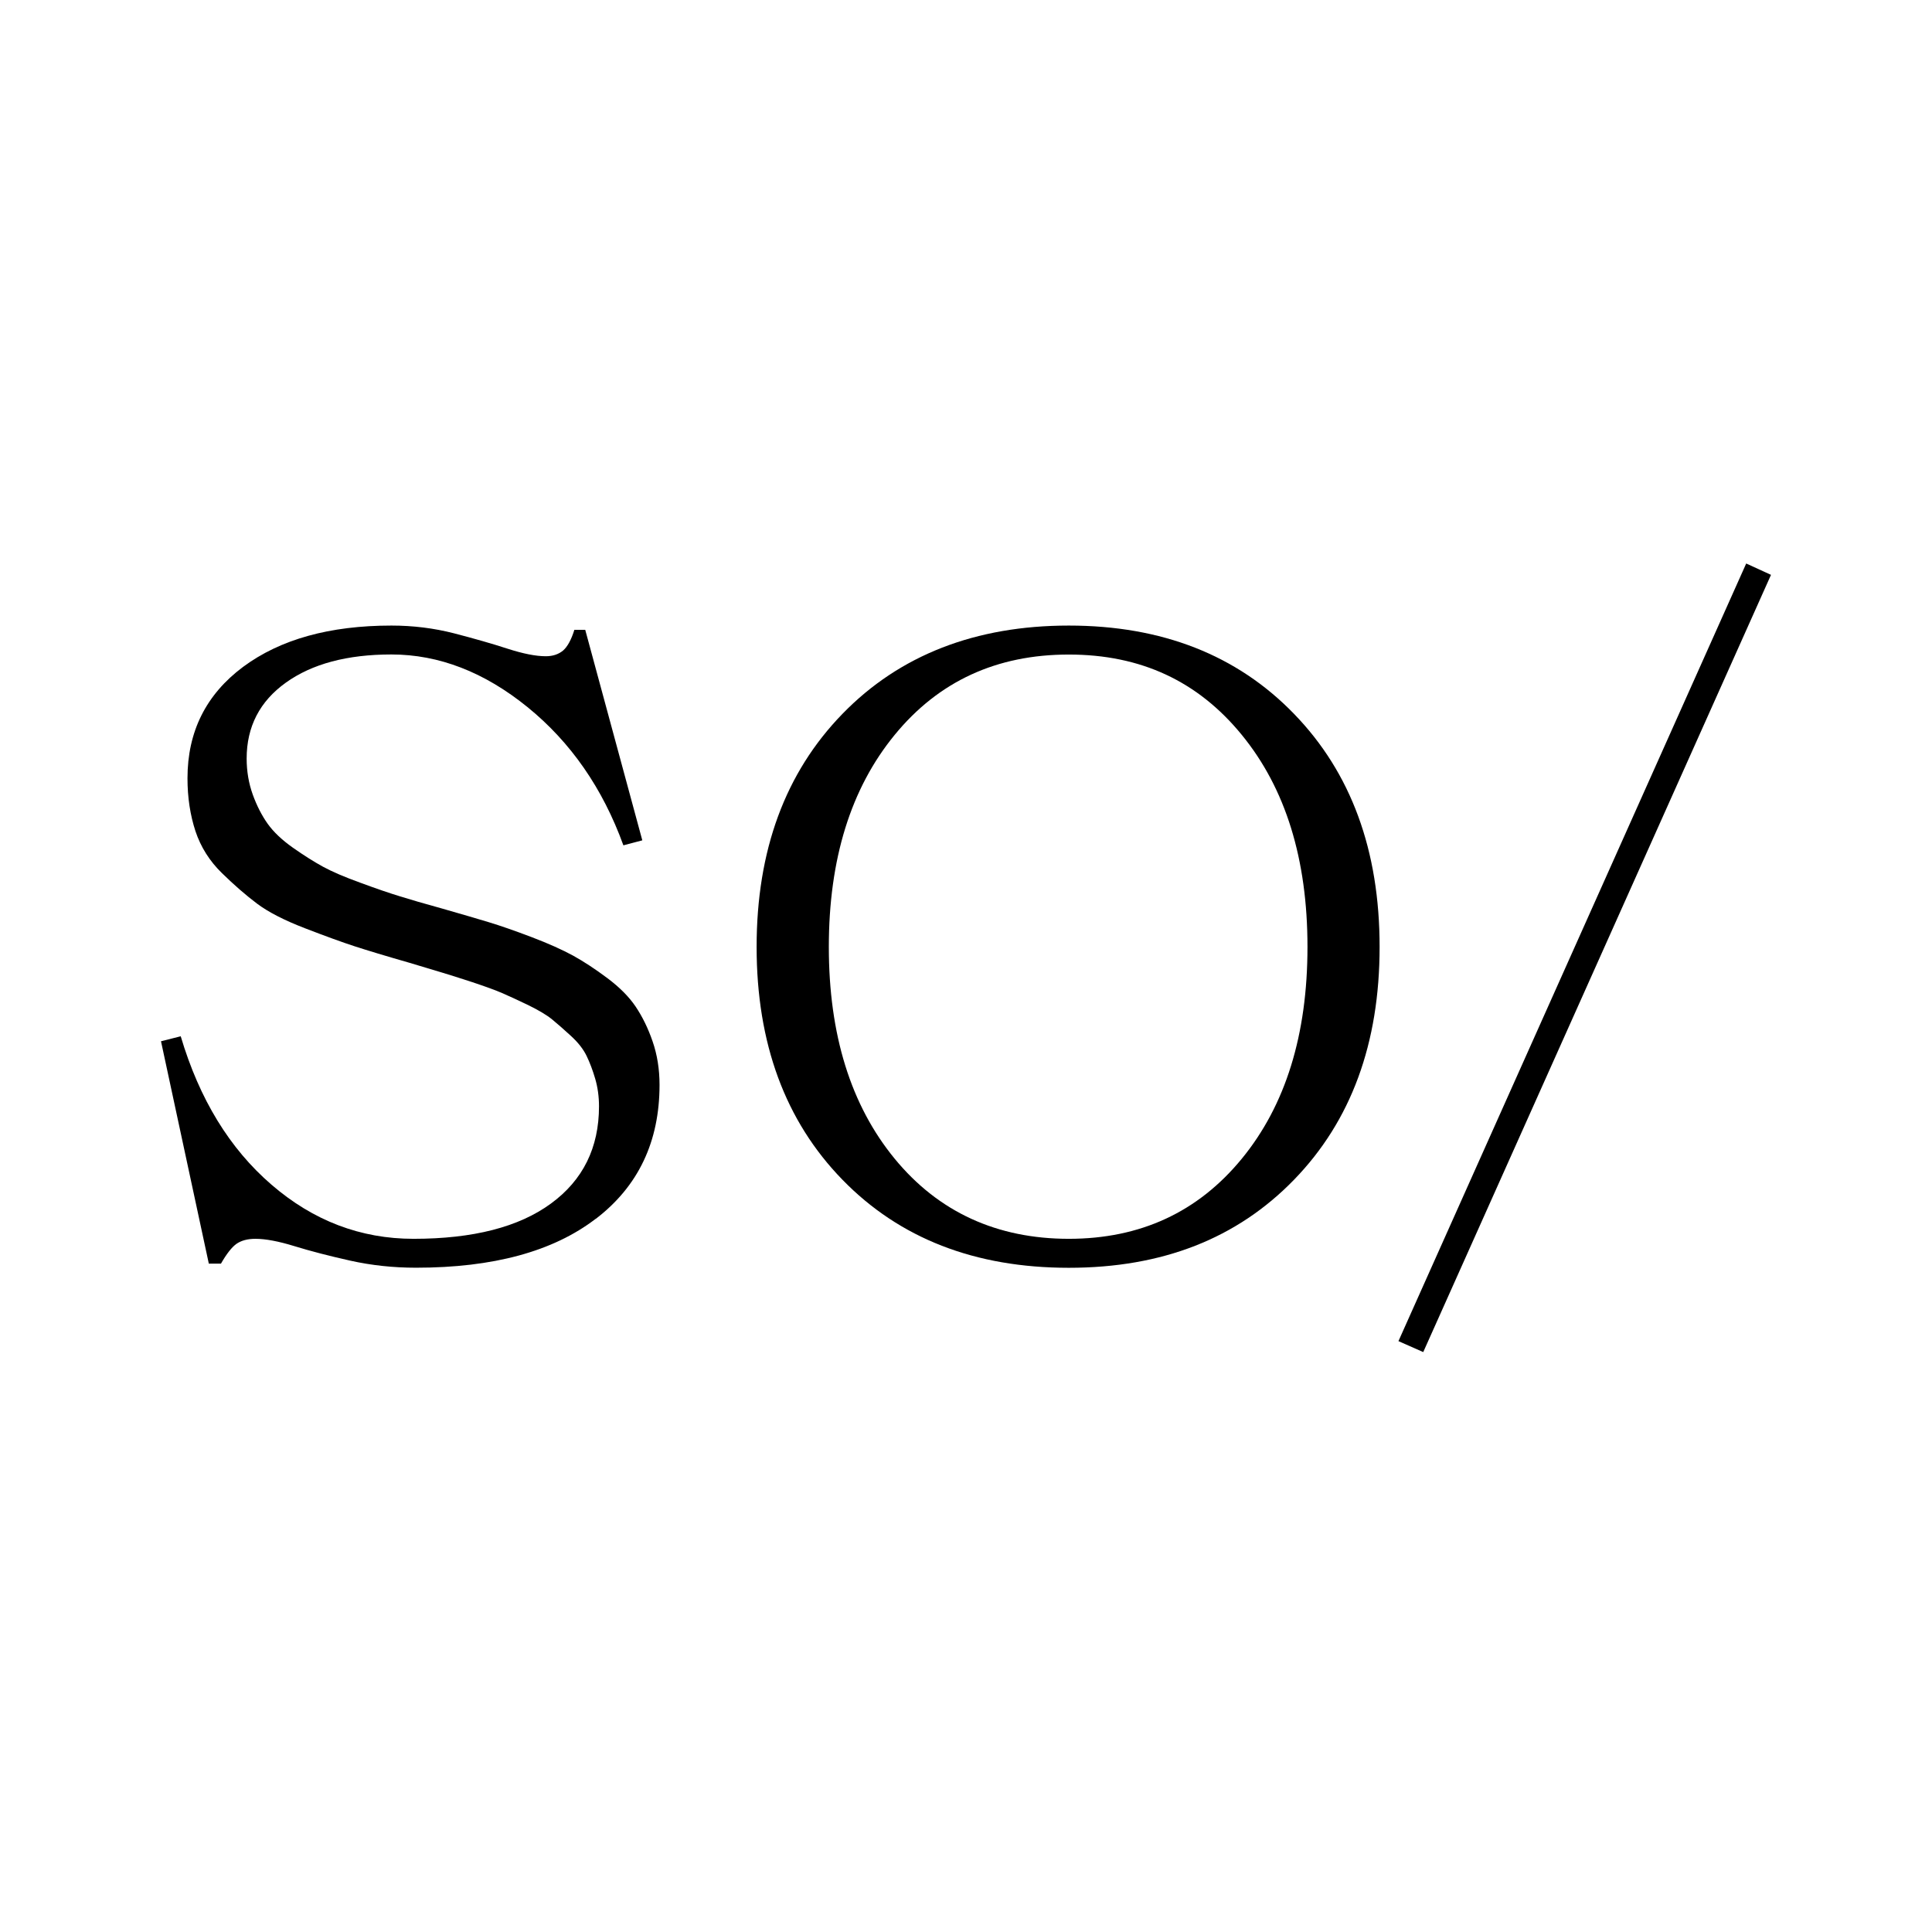
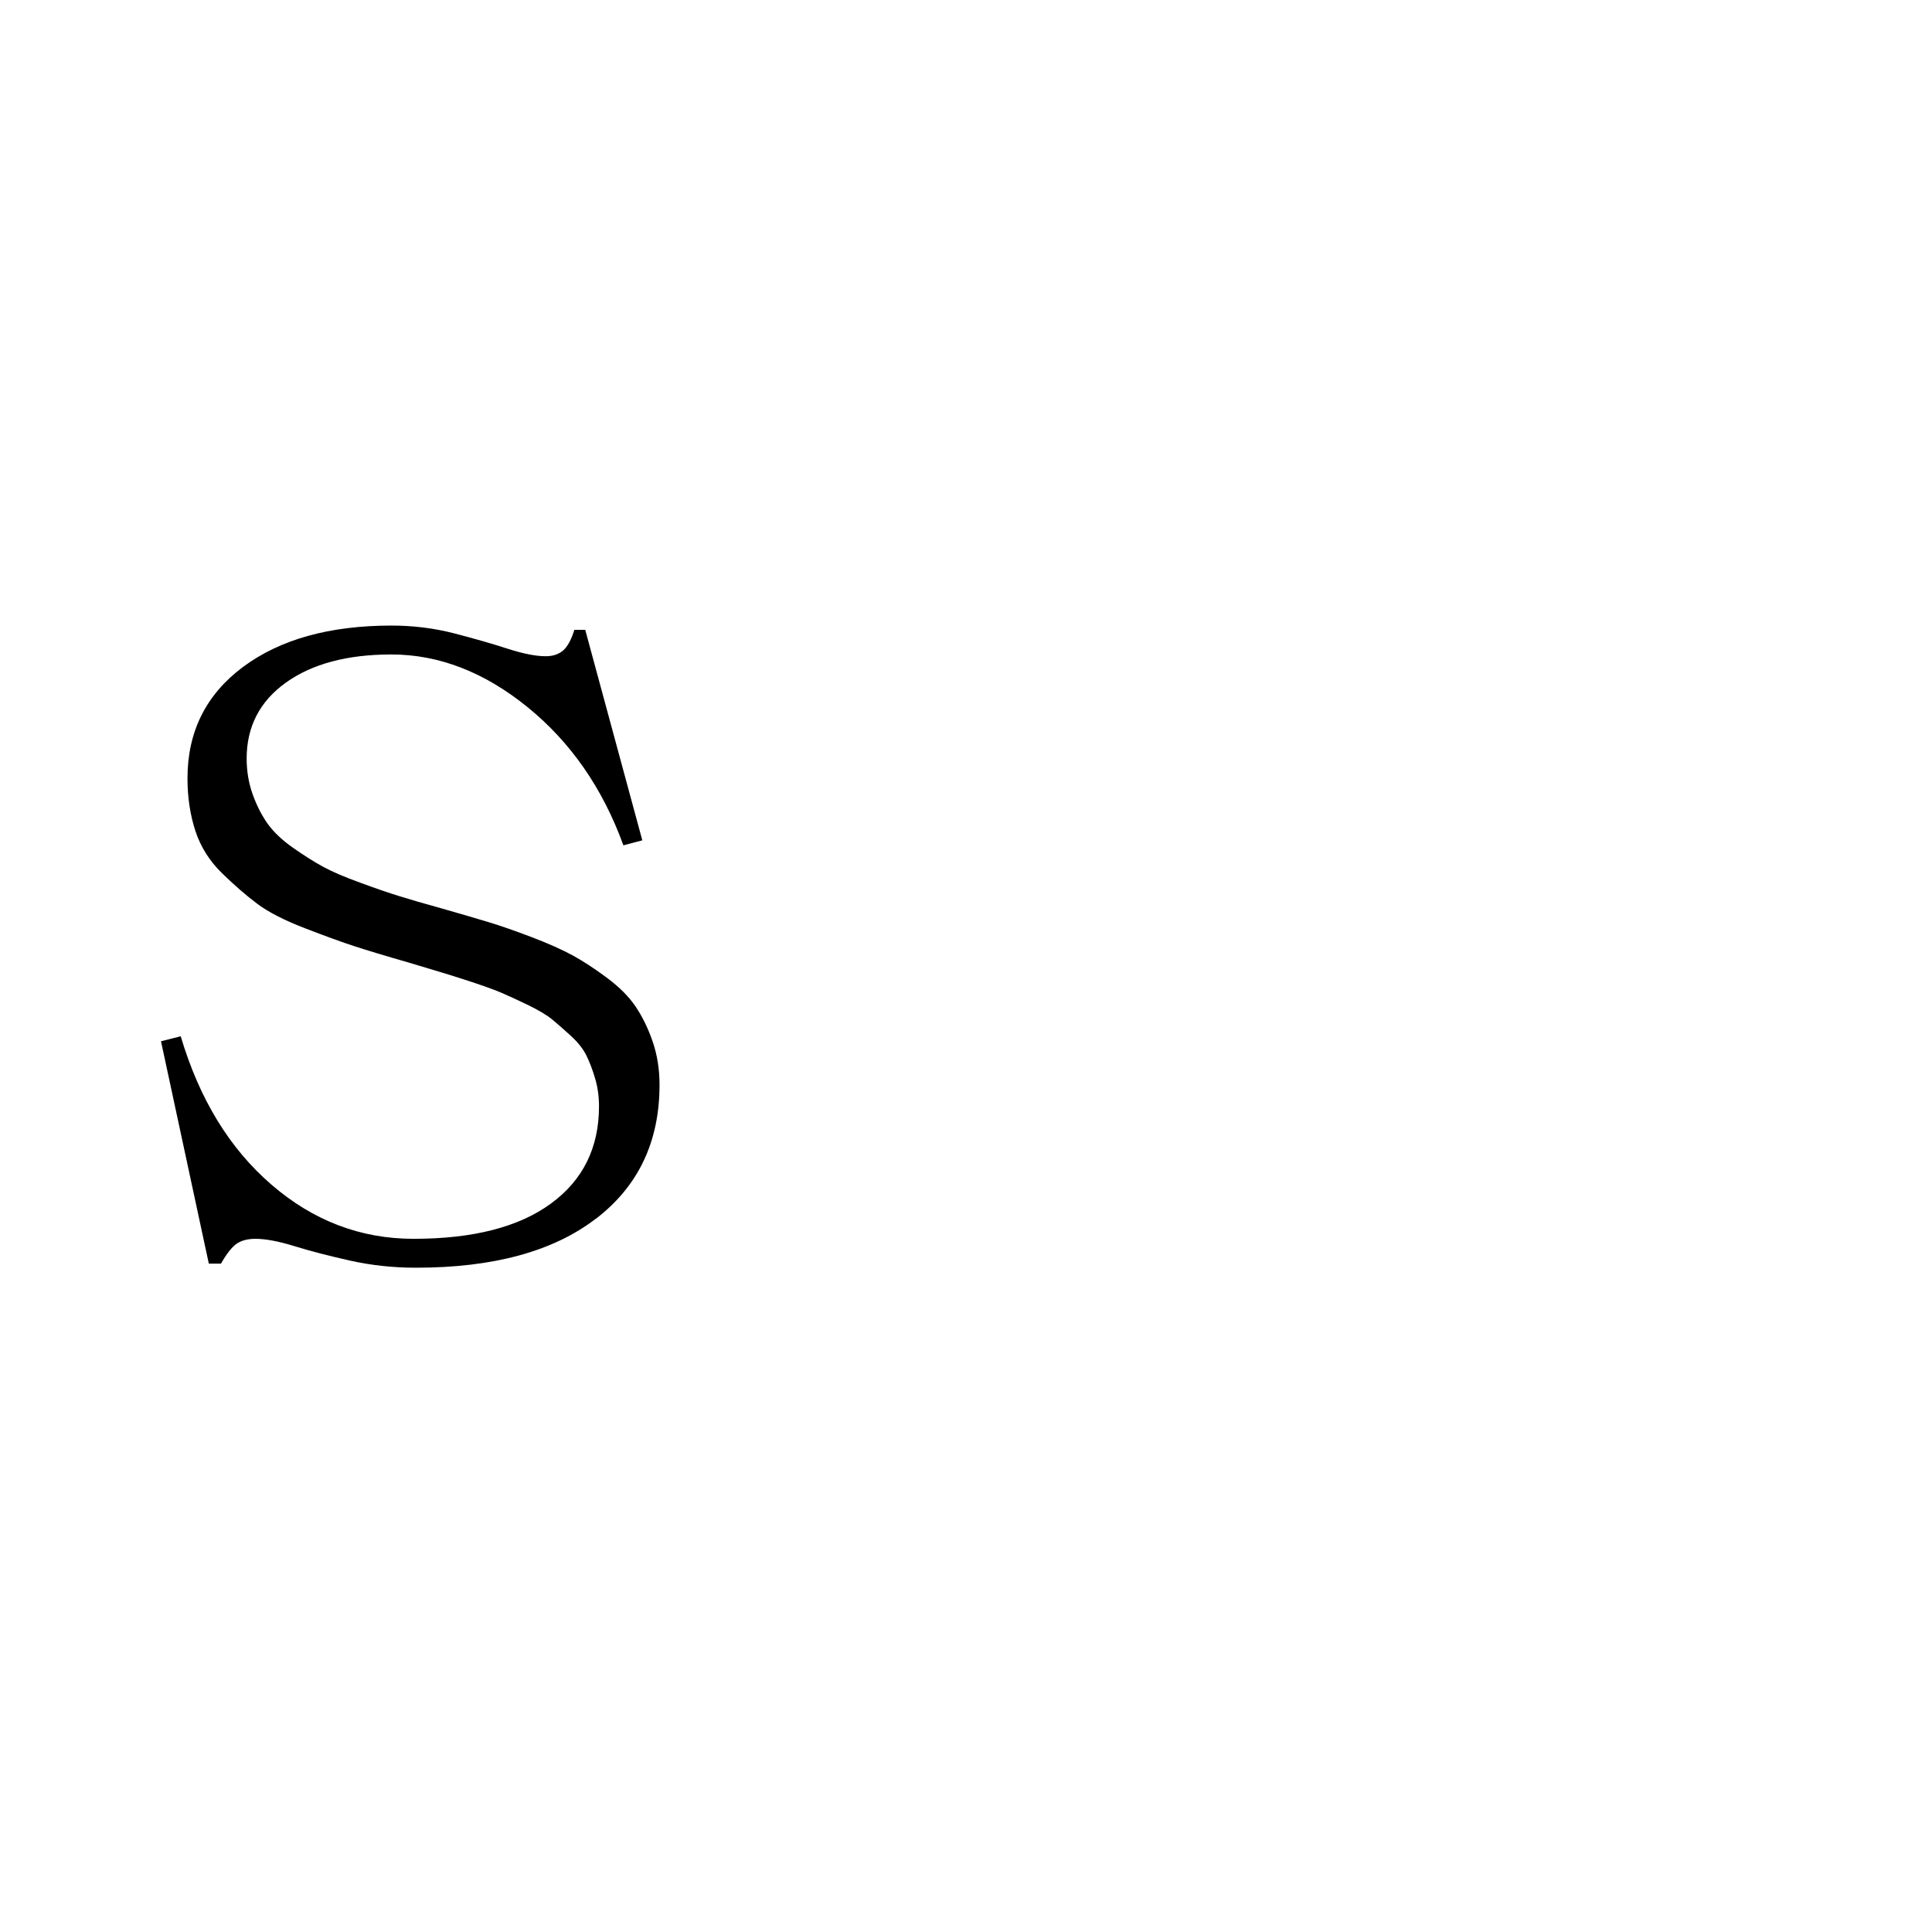
<svg xmlns="http://www.w3.org/2000/svg" width="24" height="24" viewBox="0 0 24 24" fill="none">
  <path d="M7.401 15.141C7.929 14.737 8.193 14.182 8.193 13.476C8.193 13.282 8.164 13.102 8.107 12.937C8.05 12.771 7.979 12.628 7.896 12.504C7.813 12.381 7.695 12.263 7.544 12.15C7.393 12.037 7.251 11.944 7.119 11.871C6.987 11.799 6.816 11.722 6.606 11.642C6.396 11.562 6.217 11.5 6.069 11.455C5.921 11.41 5.731 11.355 5.498 11.288C5.272 11.226 5.095 11.174 4.967 11.134C4.838 11.095 4.675 11.039 4.48 10.967C4.283 10.896 4.127 10.829 4.013 10.767C3.898 10.704 3.773 10.625 3.638 10.53C3.502 10.434 3.398 10.335 3.325 10.233C3.252 10.13 3.19 10.009 3.14 9.871C3.09 9.732 3.064 9.582 3.064 9.423C3.064 9.027 3.227 8.712 3.551 8.48C3.876 8.247 4.313 8.13 4.862 8.13C5.452 8.13 6.017 8.349 6.553 8.784C7.09 9.22 7.487 9.792 7.744 10.501L7.979 10.439L7.27 7.824H7.135C7.096 7.949 7.049 8.034 6.994 8.082C6.938 8.128 6.867 8.152 6.78 8.152C6.655 8.152 6.496 8.12 6.304 8.058C6.111 7.995 5.889 7.932 5.639 7.867C5.389 7.803 5.13 7.771 4.863 7.771C4.095 7.771 3.481 7.942 3.02 8.284C2.56 8.627 2.329 9.088 2.329 9.668C2.329 9.908 2.363 10.126 2.428 10.325C2.494 10.523 2.604 10.697 2.757 10.846C2.909 10.995 3.056 11.122 3.194 11.226C3.333 11.33 3.531 11.432 3.788 11.531C4.045 11.63 4.251 11.705 4.405 11.755C4.559 11.805 4.786 11.874 5.086 11.96C5.273 12.016 5.408 12.056 5.489 12.081C5.571 12.105 5.696 12.145 5.865 12.2C6.033 12.256 6.157 12.301 6.237 12.336C6.317 12.37 6.424 12.42 6.558 12.484C6.691 12.549 6.792 12.609 6.859 12.664C6.927 12.72 7.005 12.788 7.094 12.87C7.183 12.952 7.247 13.034 7.287 13.117C7.327 13.2 7.363 13.295 7.394 13.401C7.425 13.507 7.441 13.621 7.441 13.743C7.441 14.257 7.242 14.66 6.844 14.951C6.446 15.243 5.877 15.389 5.137 15.389C4.48 15.389 3.892 15.165 3.373 14.717C2.853 14.269 2.477 13.654 2.245 12.873L2 12.935L2.594 15.697H2.745C2.815 15.575 2.879 15.493 2.938 15.451C2.998 15.41 3.075 15.389 3.173 15.389C3.298 15.389 3.459 15.419 3.657 15.48C3.855 15.541 4.086 15.601 4.35 15.66C4.614 15.719 4.887 15.748 5.168 15.748C6.127 15.748 6.871 15.546 7.399 15.141" fill="black" />
-   <path d="M16.242 11.763C16.242 12.853 15.97 13.731 15.426 14.394C14.882 15.057 14.166 15.389 13.277 15.389C12.387 15.389 11.659 15.058 11.114 14.394C10.569 13.73 10.296 12.853 10.296 11.763C10.296 10.672 10.569 9.794 11.114 9.129C11.659 8.463 12.38 8.131 13.277 8.131C14.173 8.131 14.882 8.463 15.426 9.129C15.97 9.794 16.242 10.672 16.242 11.763ZM17.138 11.763C17.138 10.564 16.784 9.599 16.075 8.868C15.367 8.137 14.433 7.771 13.277 7.771C12.12 7.771 11.175 8.137 10.465 8.868C9.754 9.599 9.399 10.564 9.399 11.763C9.399 12.961 9.754 13.925 10.465 14.655C11.175 15.384 12.112 15.749 13.277 15.749C14.441 15.749 15.367 15.384 16.075 14.655C16.784 13.925 17.138 12.961 17.138 11.763Z" fill="black" />
-   <path d="M21.692 7L17.372 16.66L17.68 16.796L22 7.141L21.692 7Z" fill="black" />
</svg>